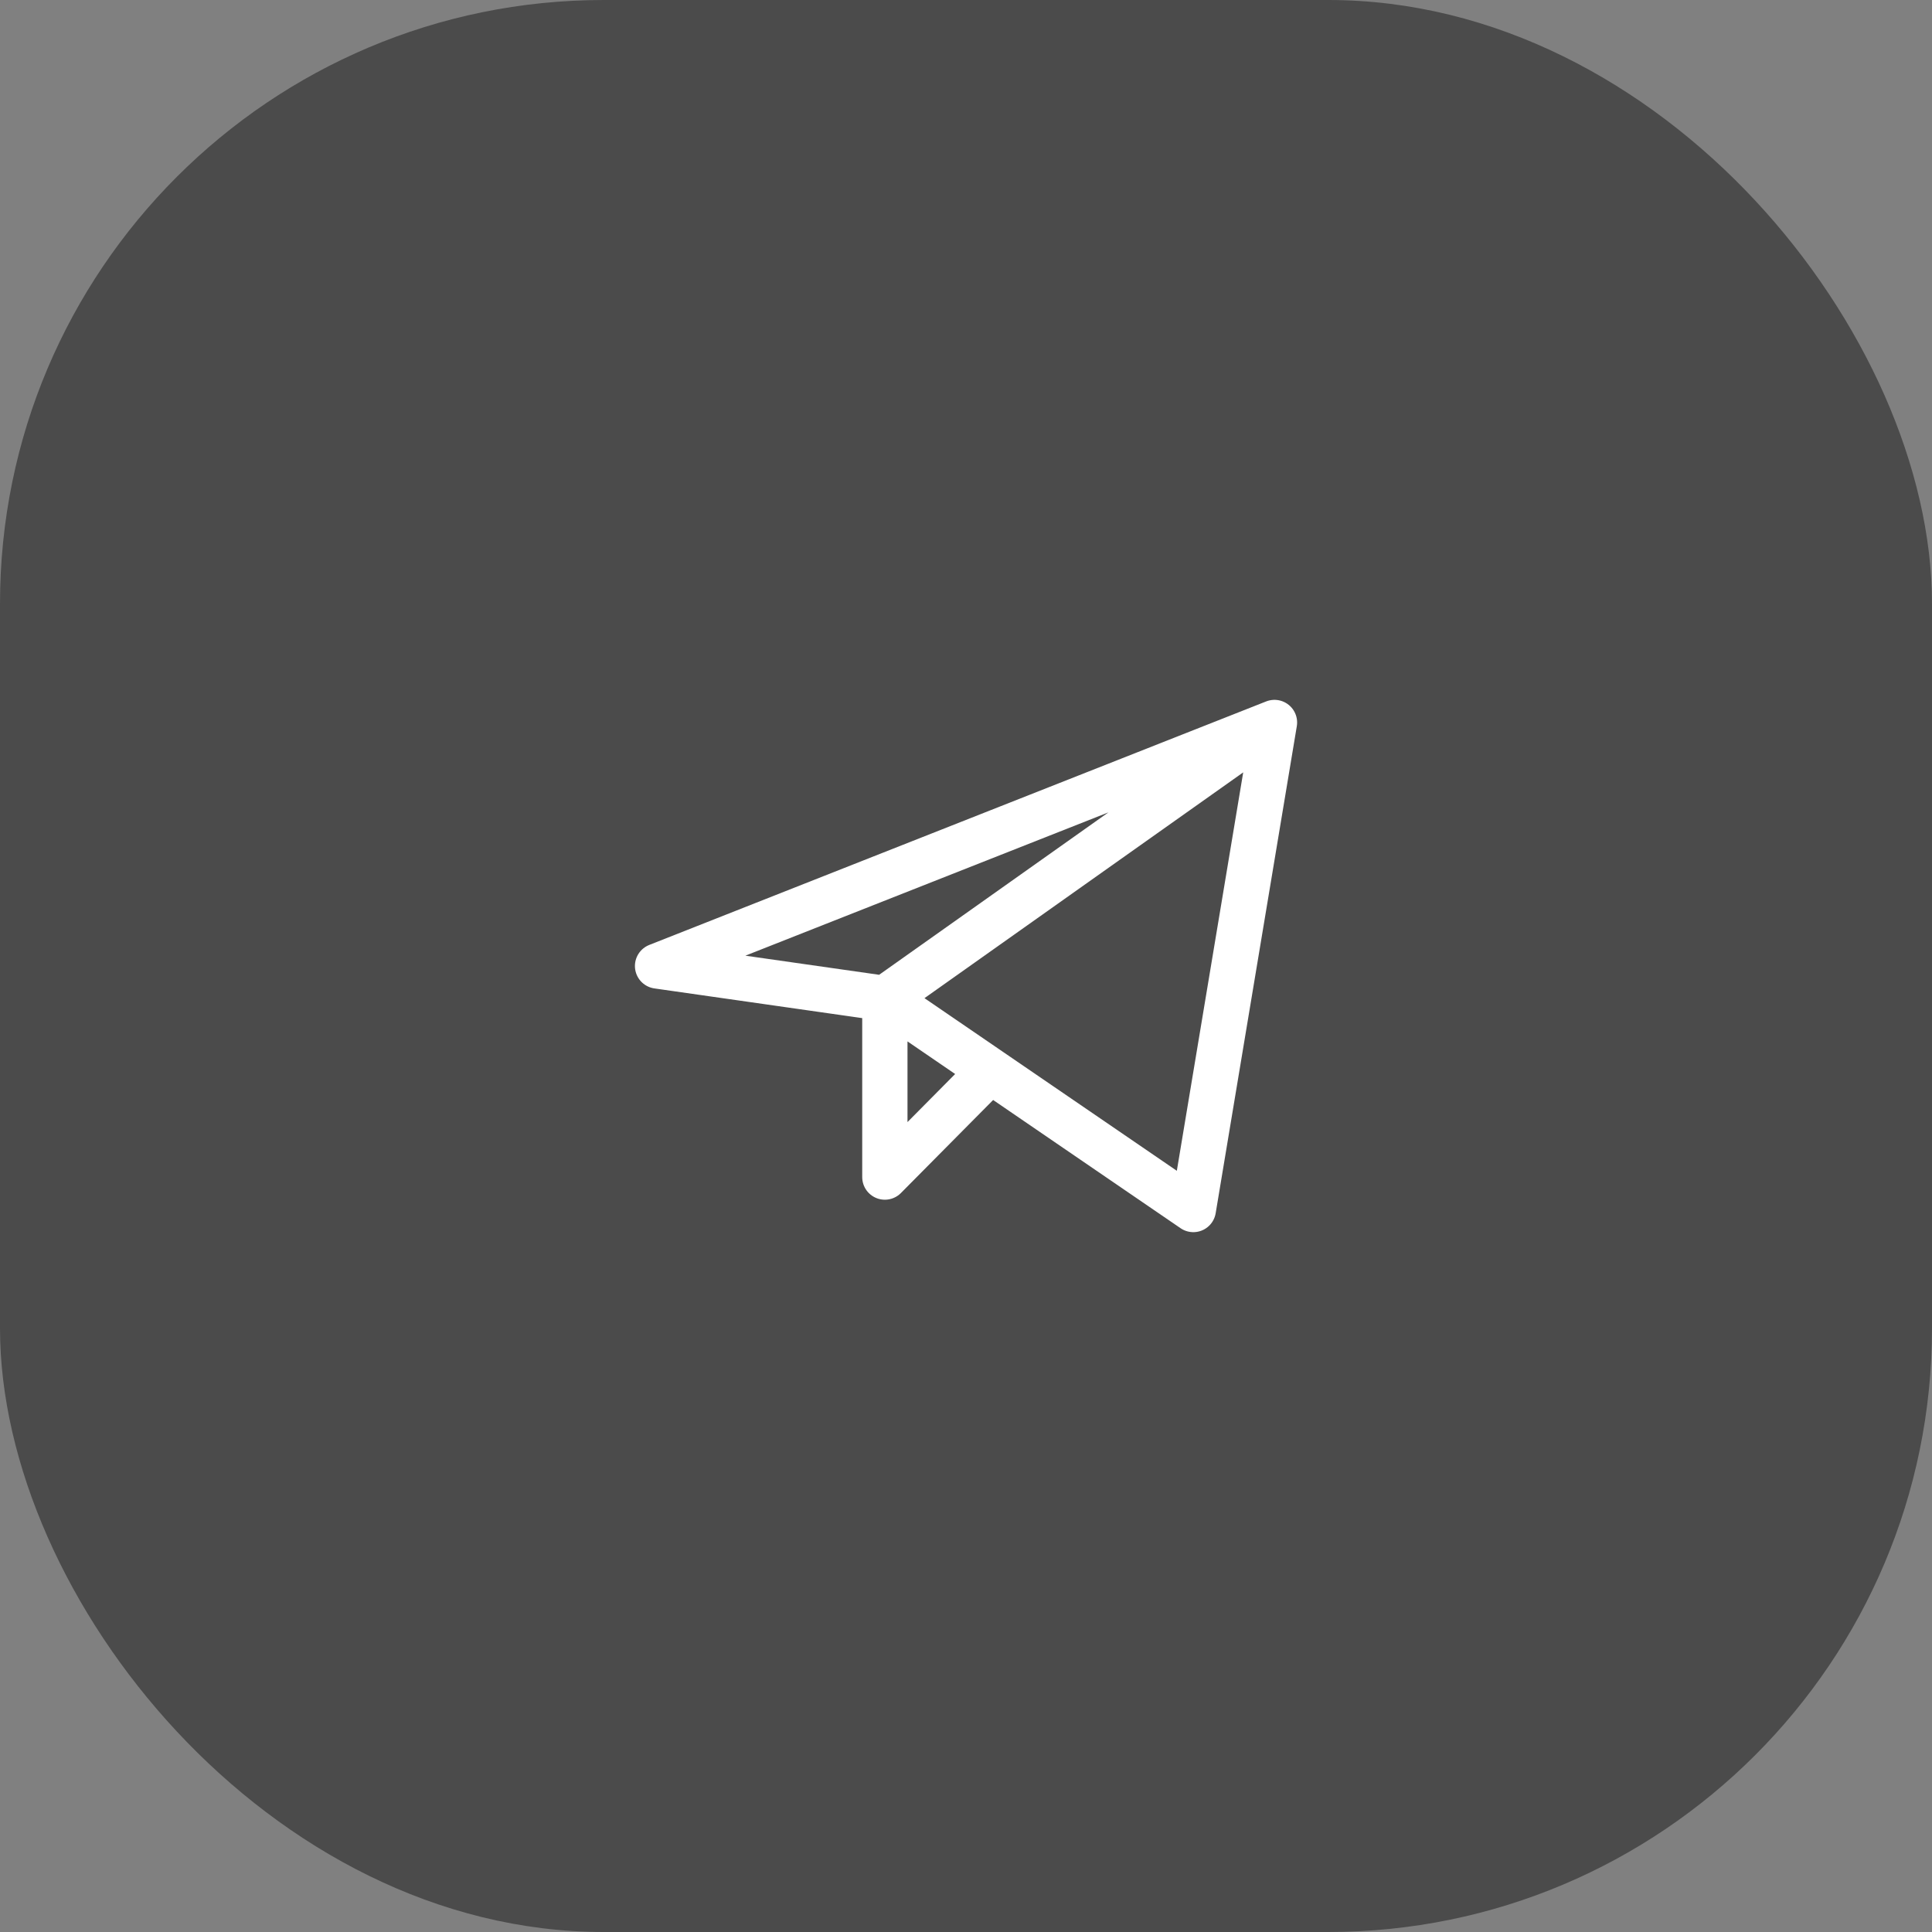
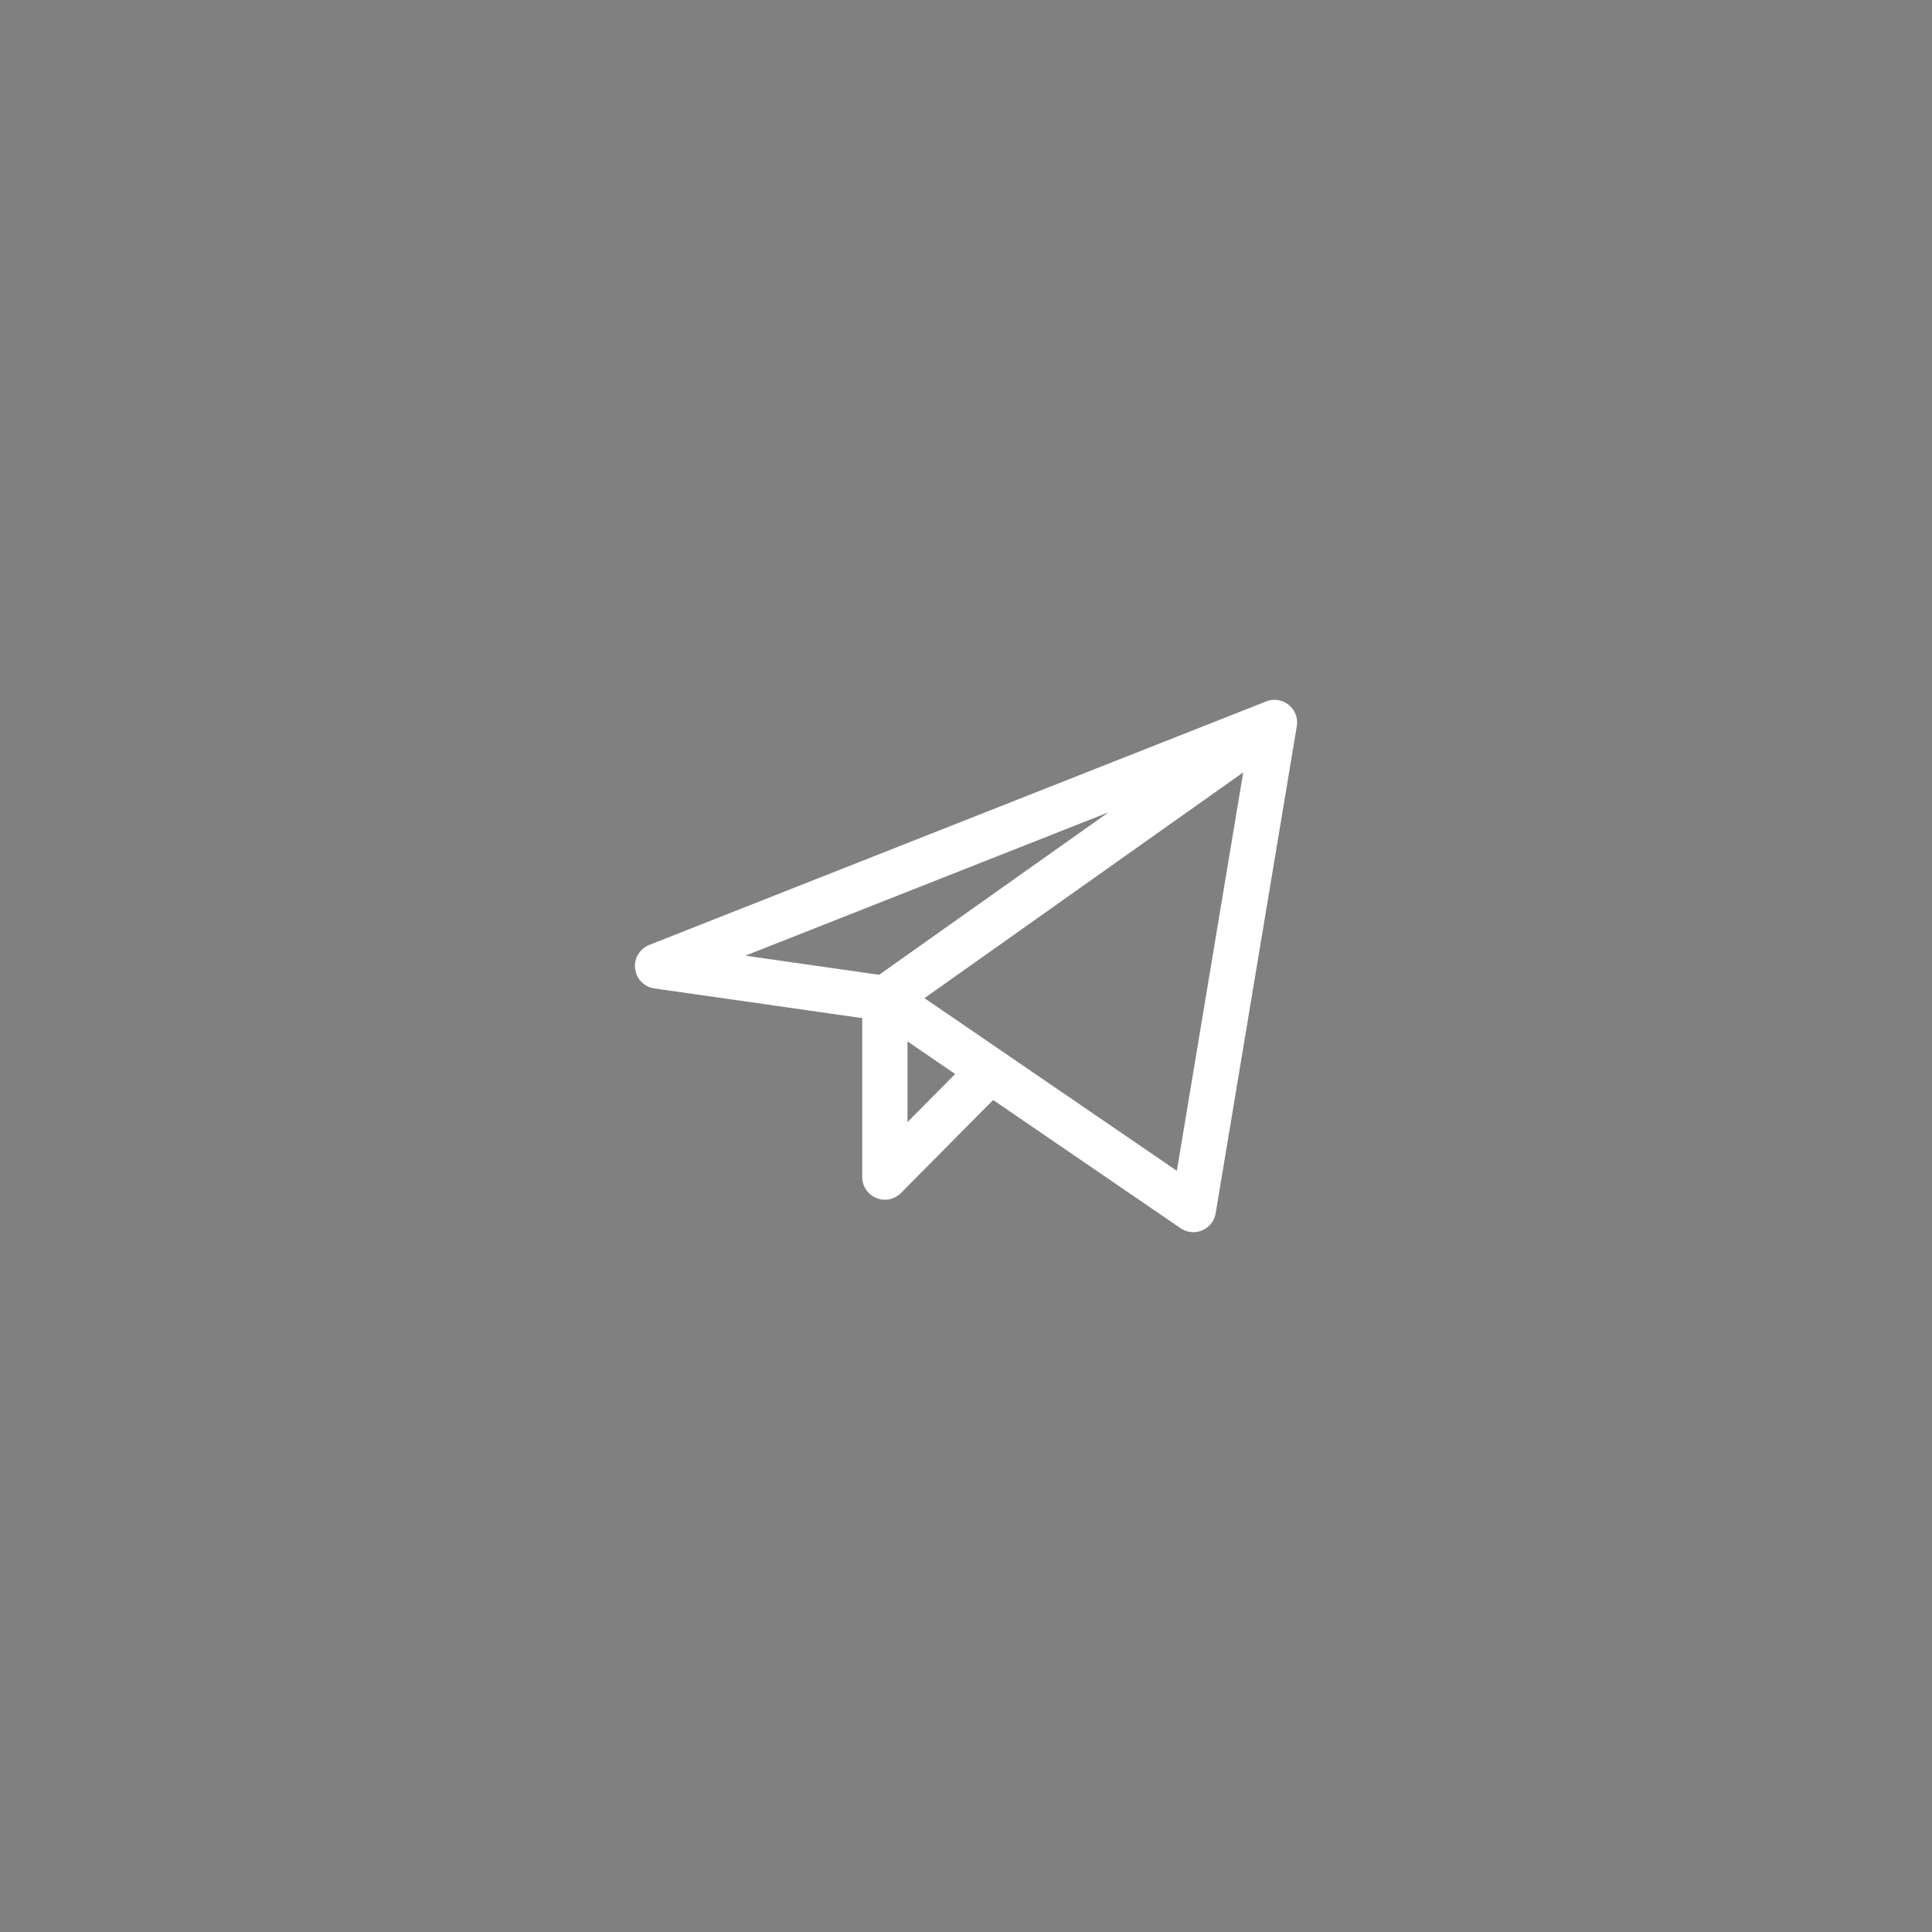
<svg xmlns="http://www.w3.org/2000/svg" width="48" height="48" viewBox="0 0 48 48" fill="none">
  <rect x="0" y="0" width="48" height="48" fill="#808080" stroke="none" />
-   <rect width="48" height="48" rx="15" fill="#4B4B4B" />
  <path d="M31.664 17.95L16.337 24L21.984 24.807M31.664 17.95L29.648 30.05L21.984 24.807M31.664 17.95L21.984 24.807M21.984 24.807V29.244L24.605 26.6" stroke="white" stroke-width="1.125" stroke-linecap="round" stroke-linejoin="round" />
</svg>